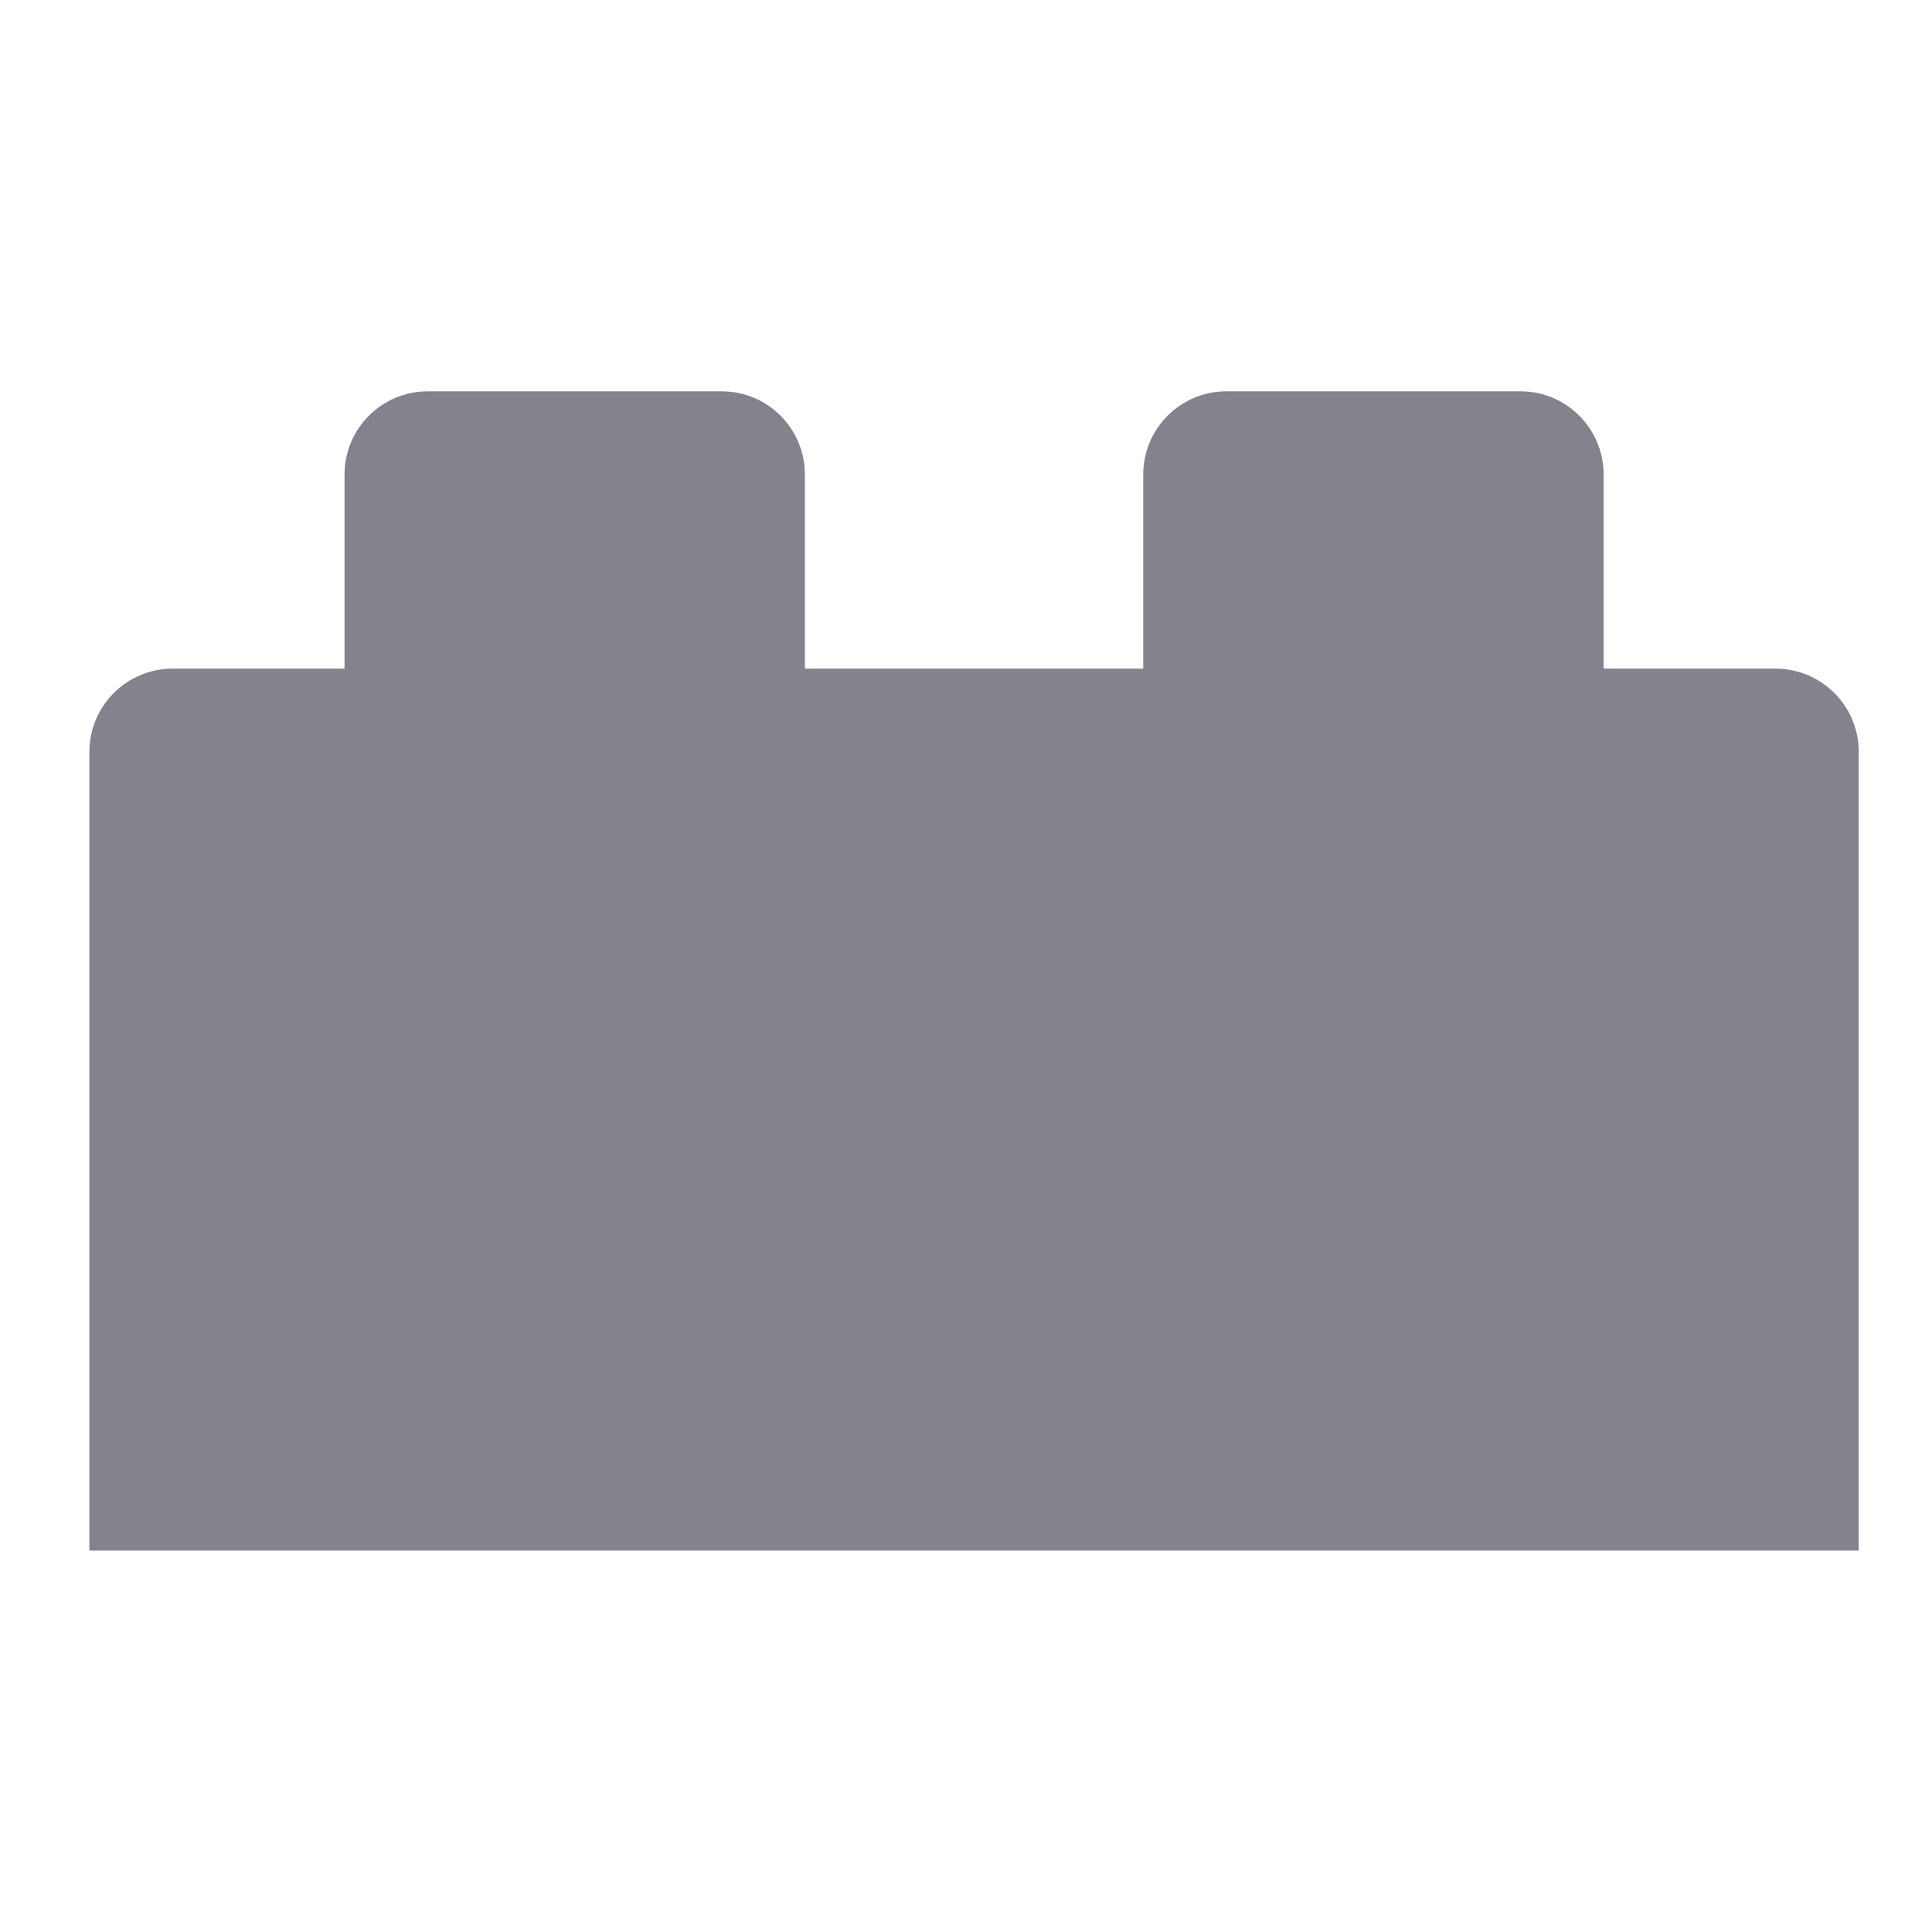
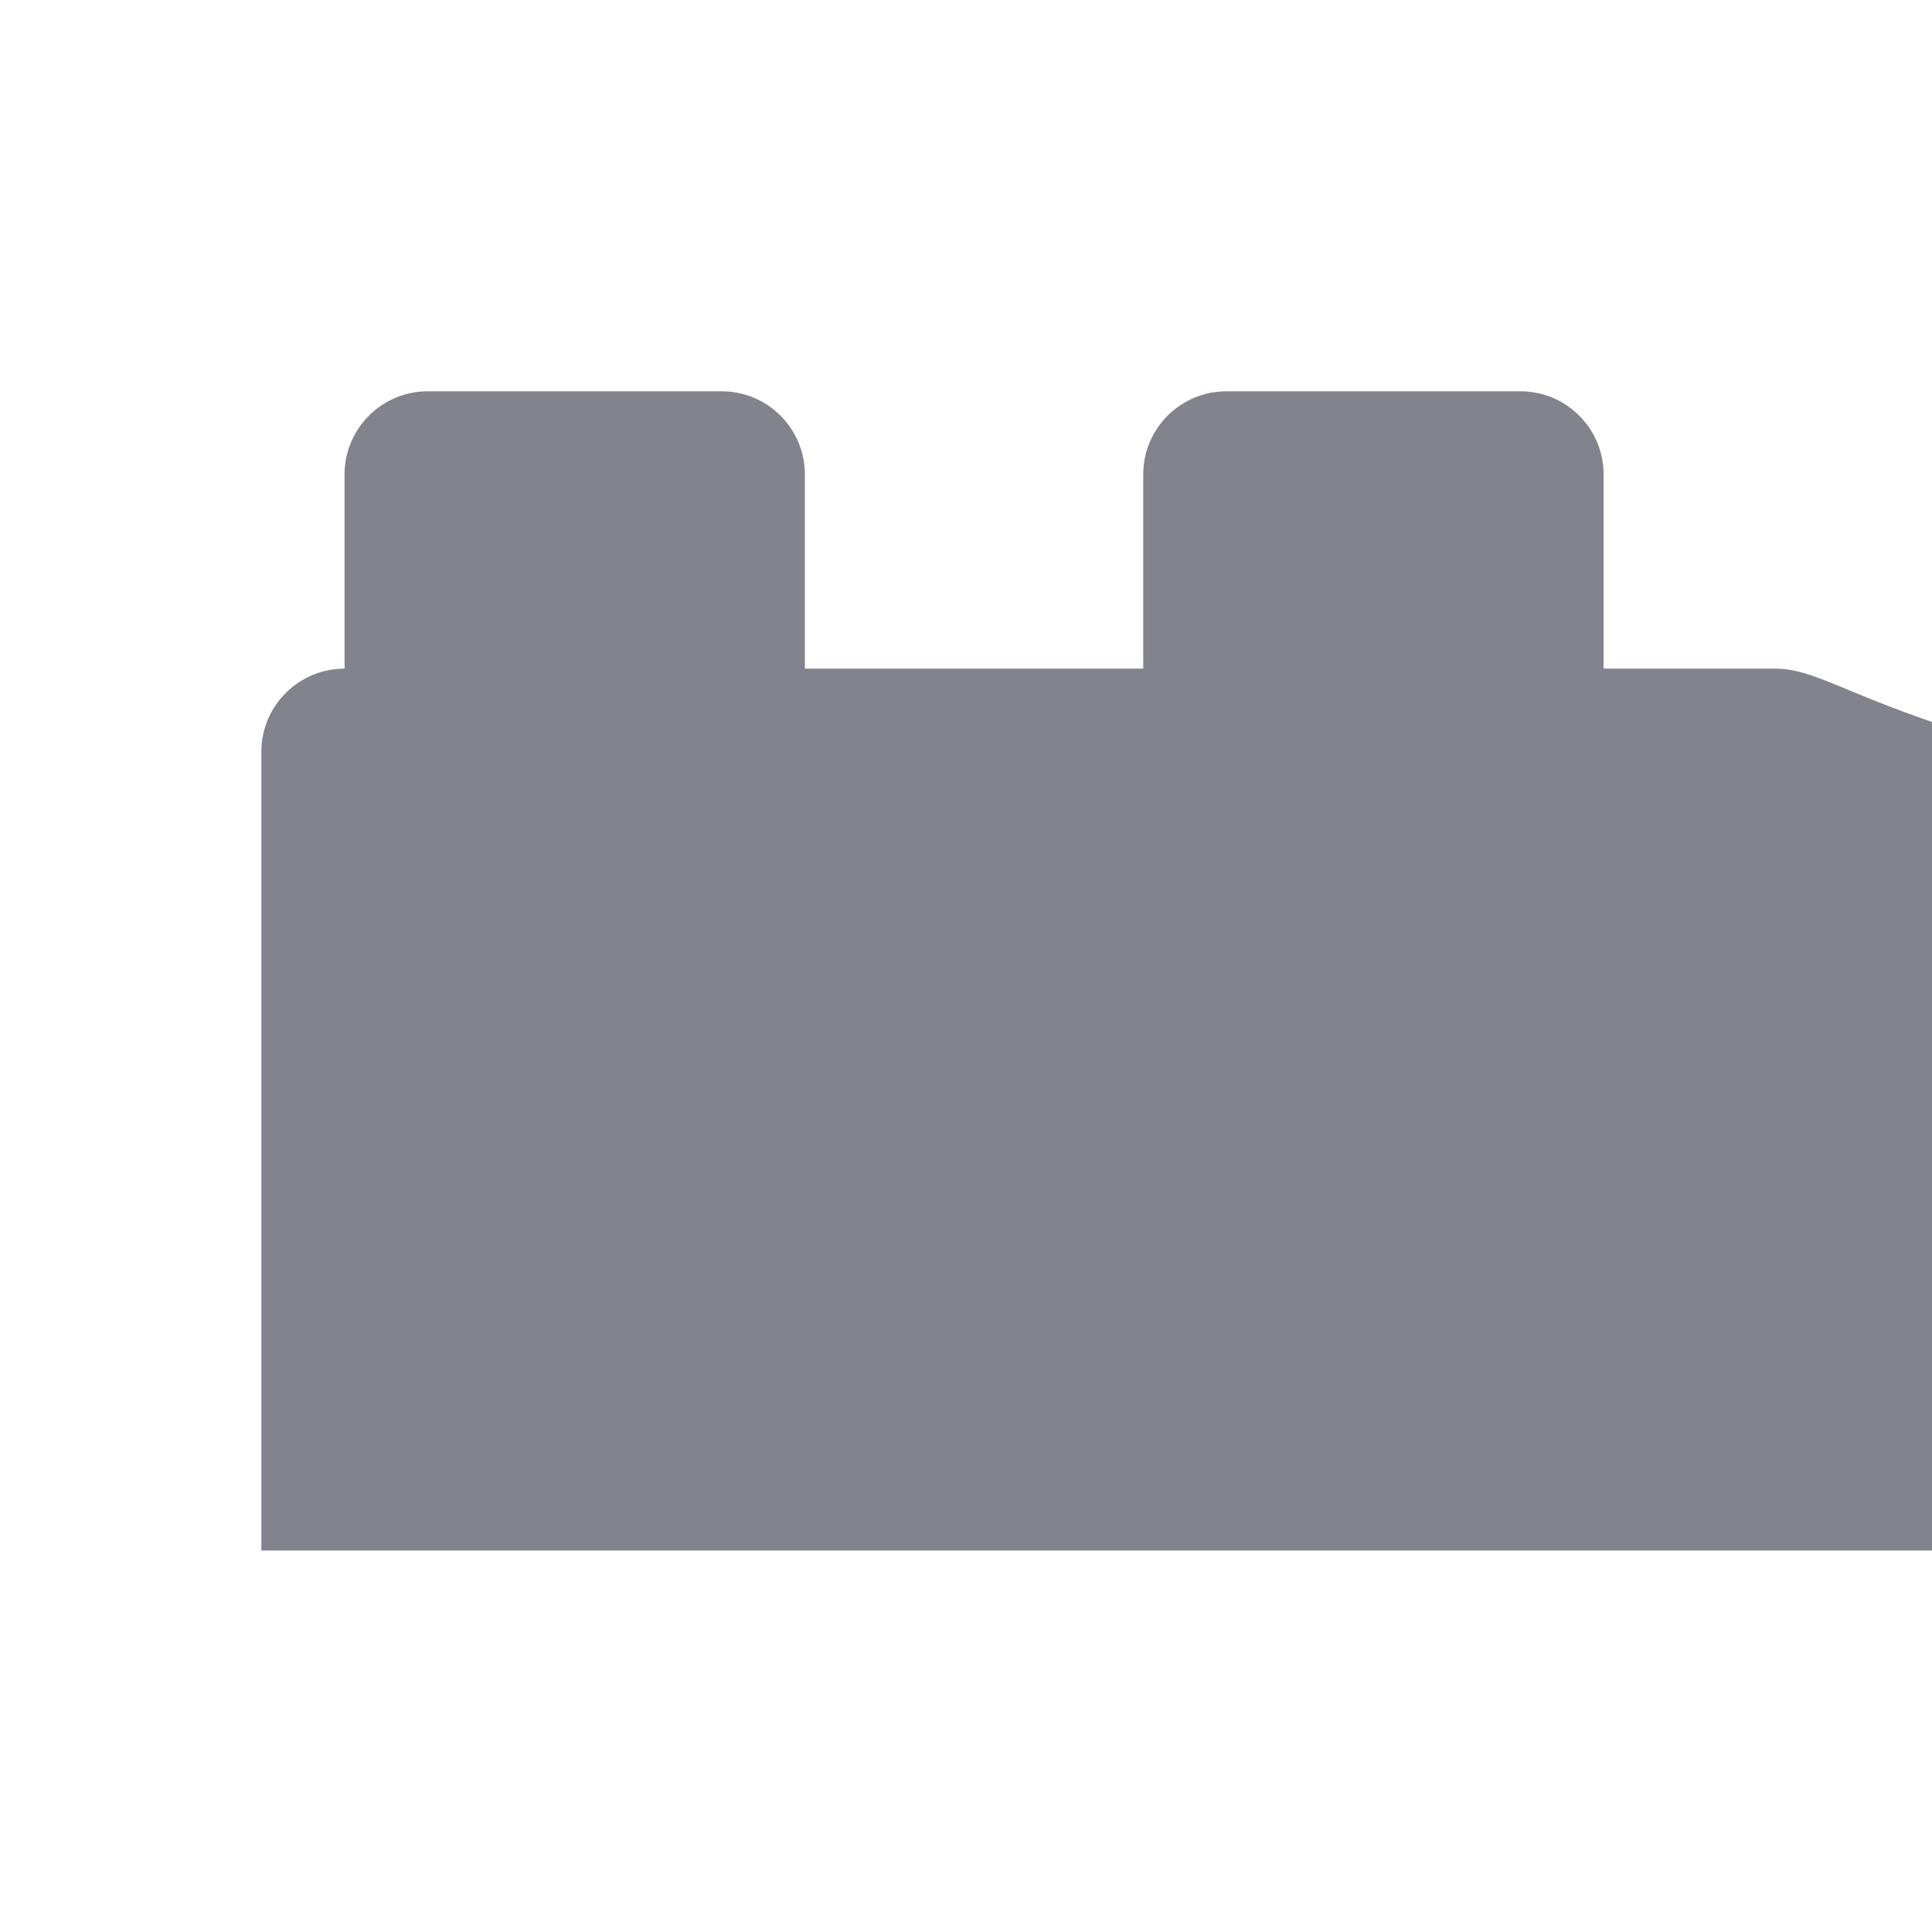
<svg xmlns="http://www.w3.org/2000/svg" version="1.1" id="Capa_1" x="0px" y="0px" viewBox="192.99 197.084 70.866 70.866" style="enable-background:new 192.99 197.084 70.866 70.866;" xml:space="preserve">
-   <path style="fill:#82838C;" d="M258.118,221.61h-6.307v-7.121c0-1.685-1.366-3.052-3.052-3.052h-10.783  c-1.685,0-3.052,1.366-3.052,3.052v7.121h-12.411v-7.121c0-1.685-1.366-3.052-3.052-3.052H208.68c-1.685,0-3.052,1.366-3.052,3.052  v7.121h-6.307c-1.685,0-3.052,1.366-3.052,3.052v29.296h14.853h28.075h21.971v-29.296  C261.169,222.976,259.803,221.61,258.118,221.61z" />
+   <path style="fill:#82838C;" d="M258.118,221.61h-6.307v-7.121c0-1.685-1.366-3.052-3.052-3.052h-10.783  c-1.685,0-3.052,1.366-3.052,3.052v7.121h-12.411v-7.121c0-1.685-1.366-3.052-3.052-3.052H208.68c-1.685,0-3.052,1.366-3.052,3.052  v7.121c-1.685,0-3.052,1.366-3.052,3.052v29.296h14.853h28.075h21.971v-29.296  C261.169,222.976,259.803,221.61,258.118,221.61z" />
</svg>